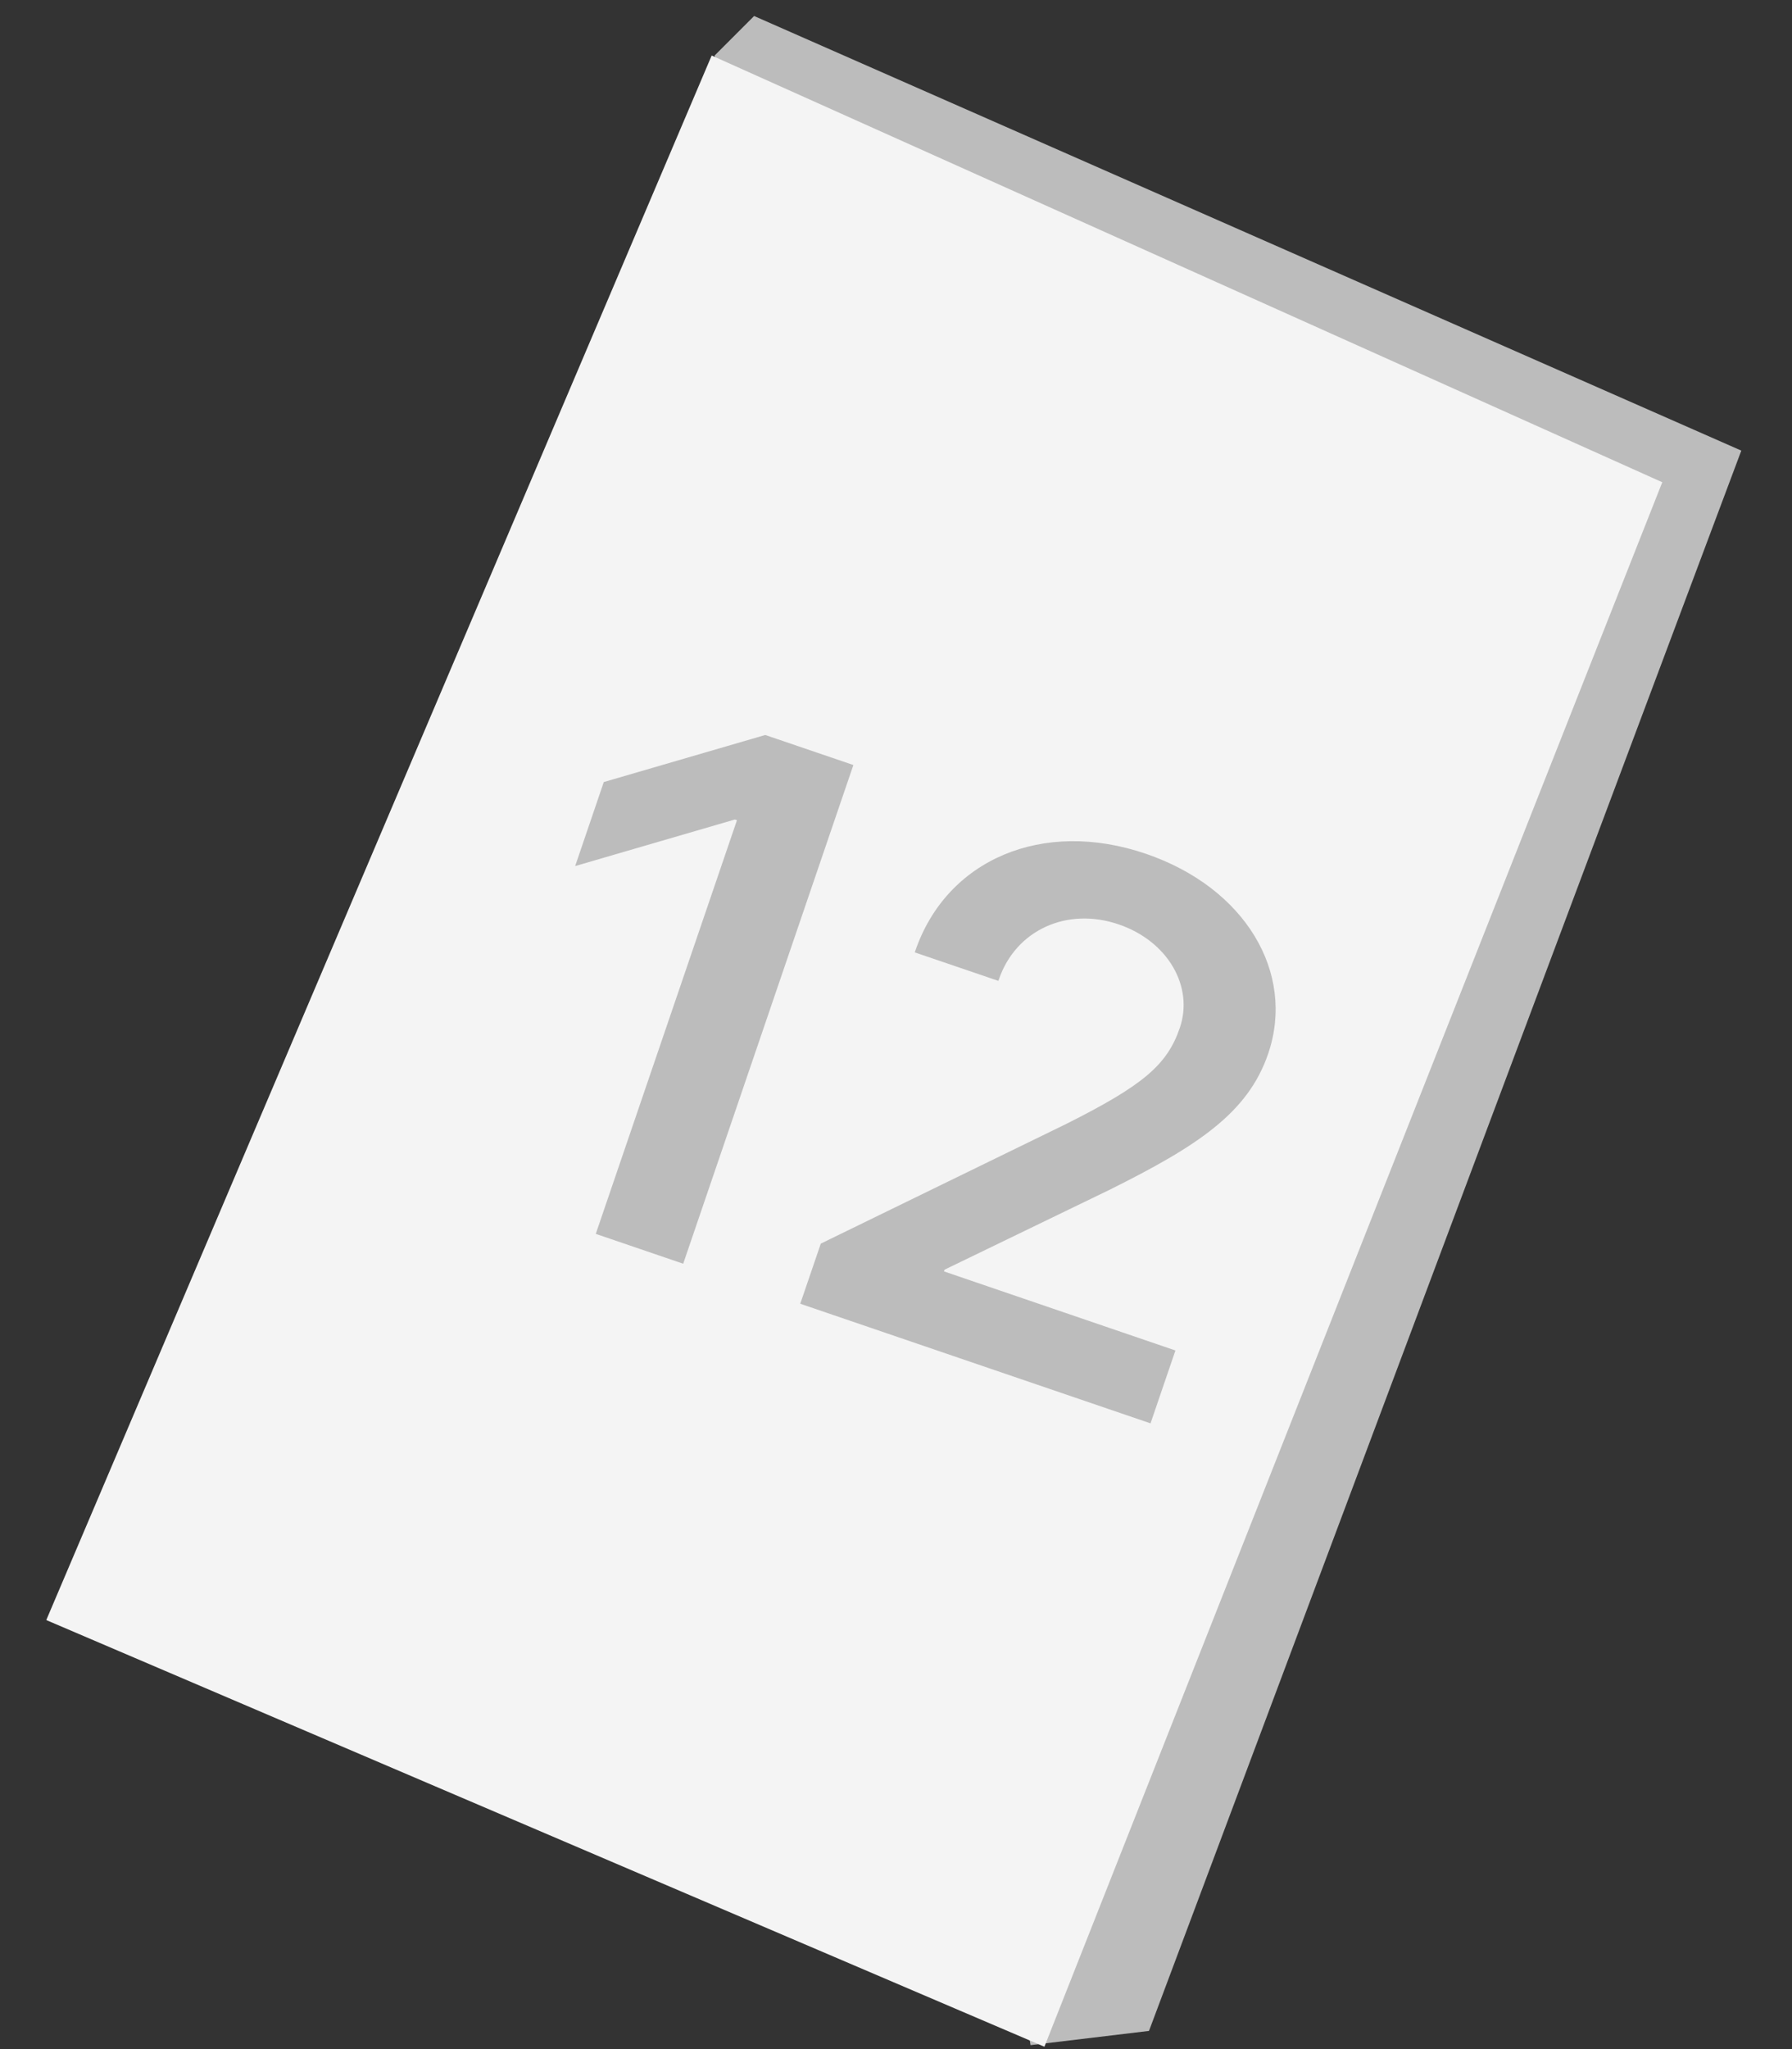
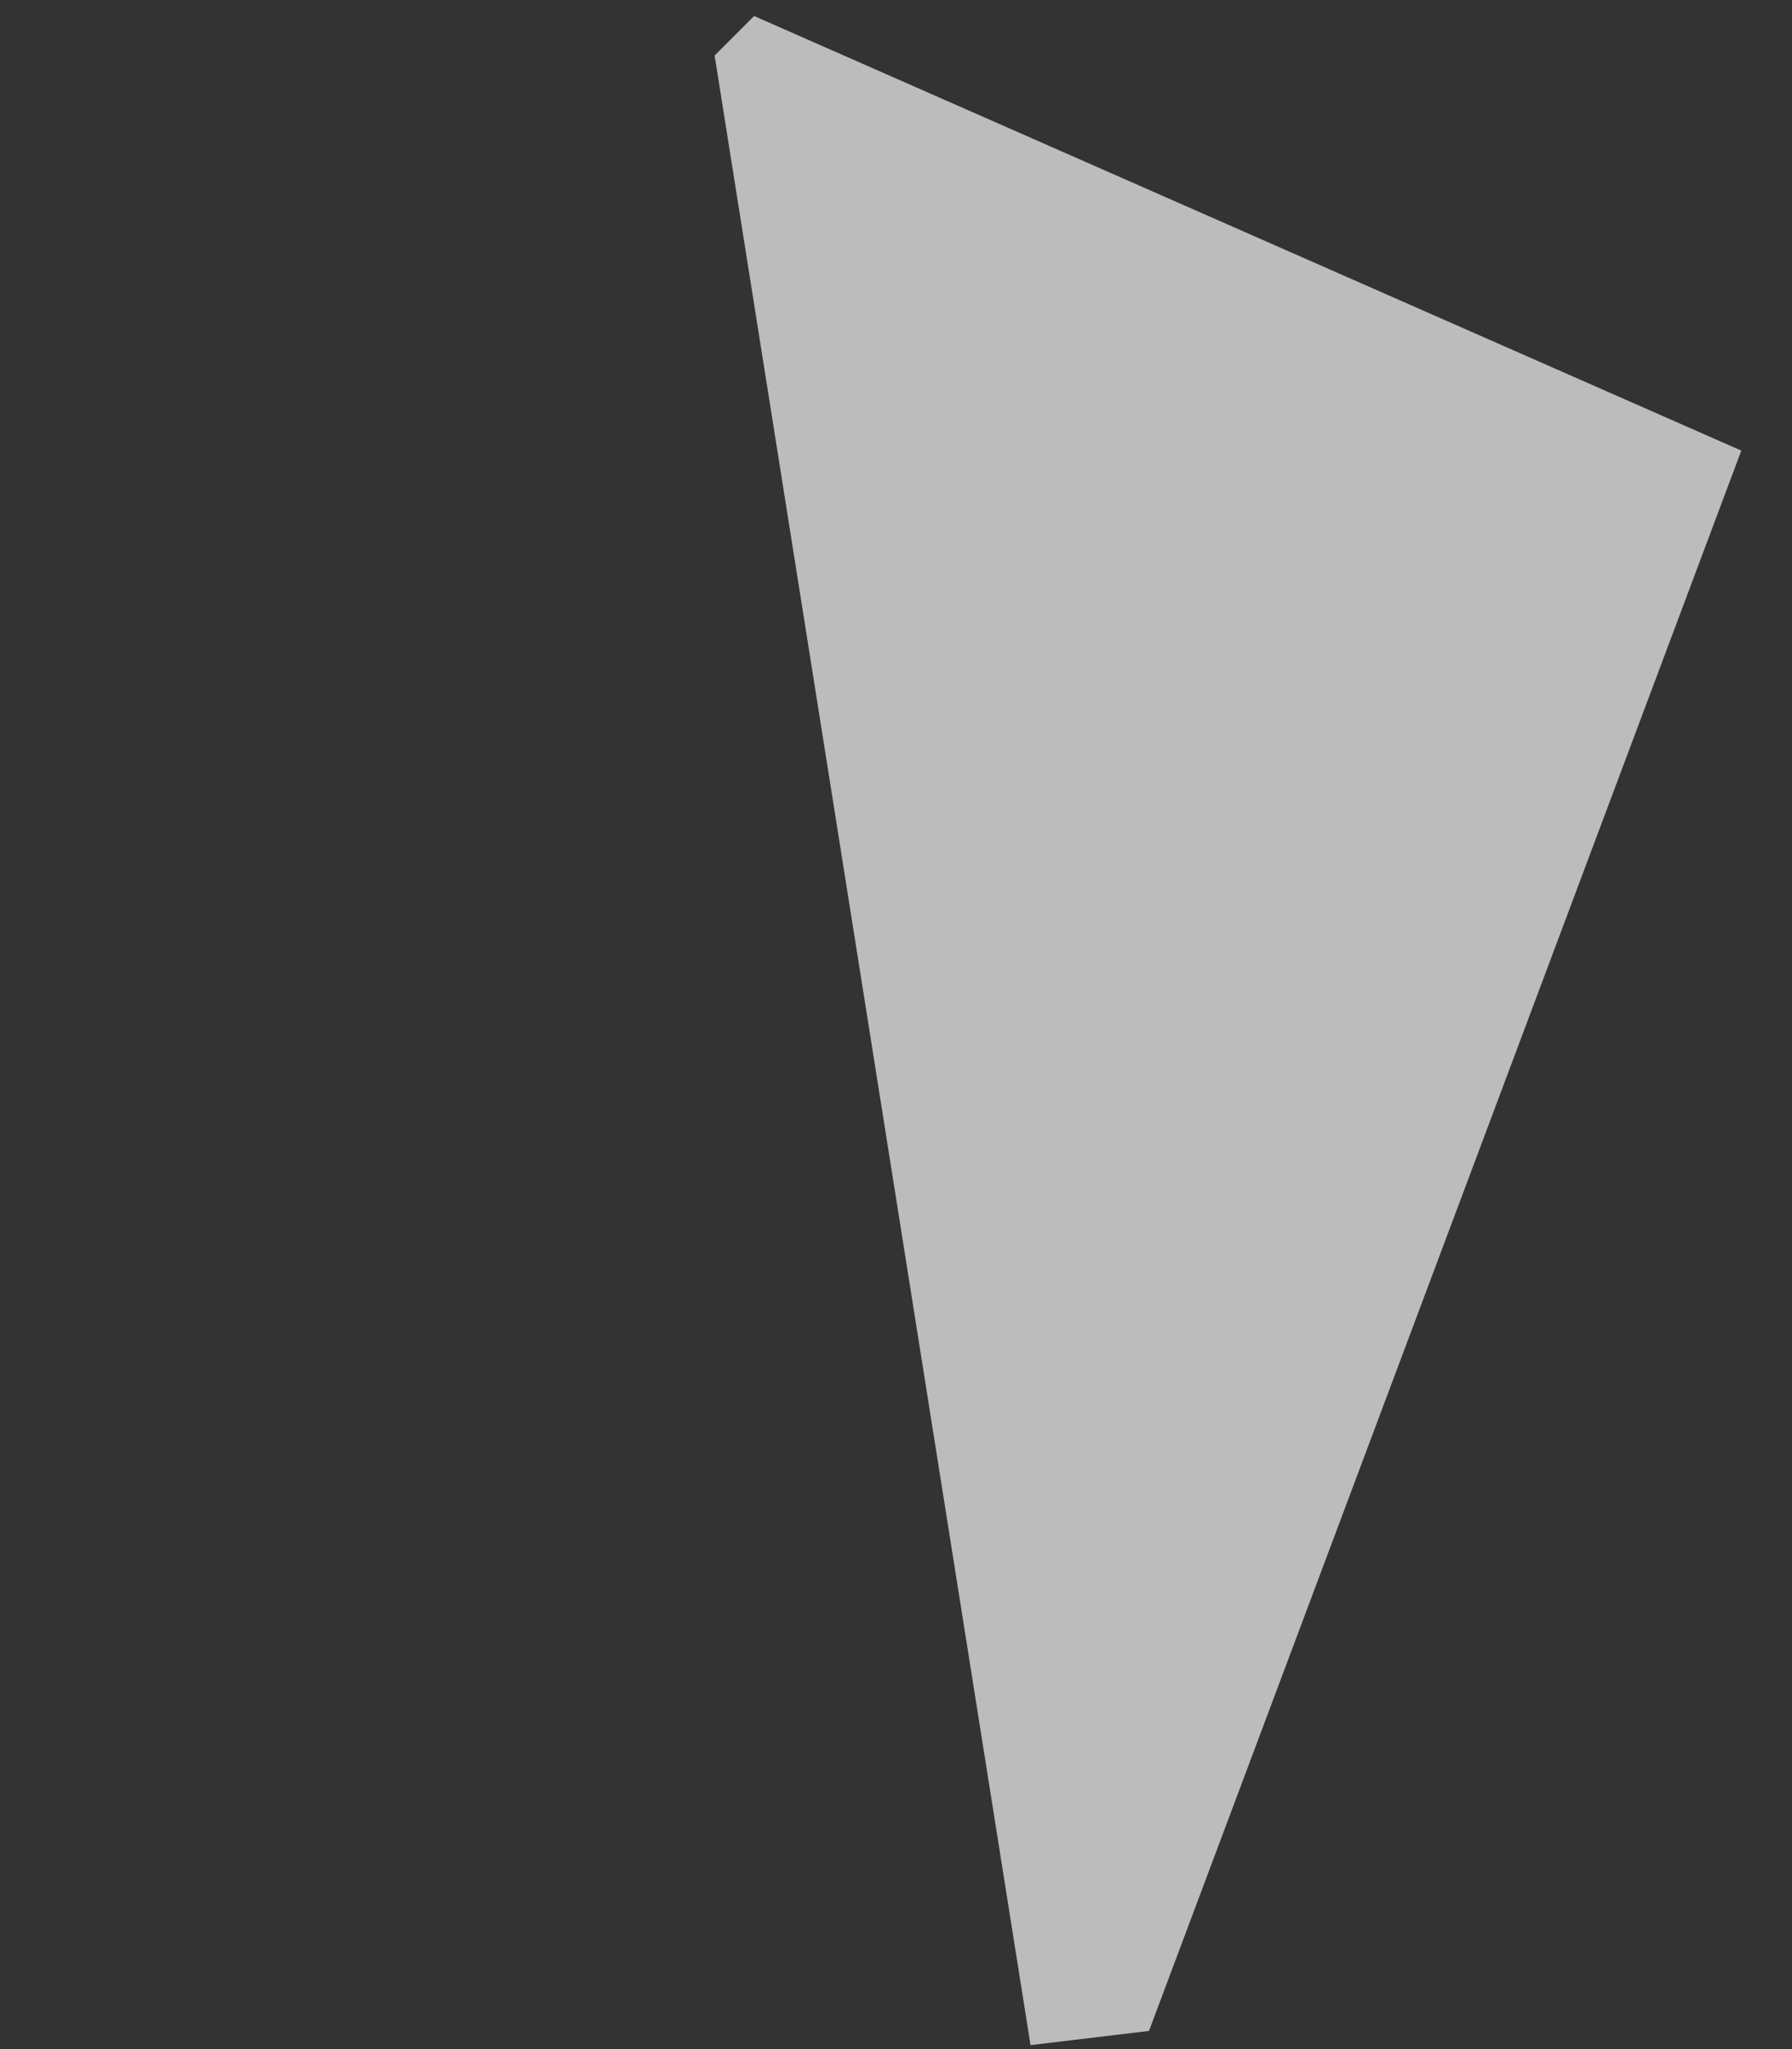
<svg xmlns="http://www.w3.org/2000/svg" width="28" height="32" viewBox="0 0 28 32" fill="none">
  <rect x="0" y="0" width="28" height="32" fill="#333333" stroke="none" />
-   <path d="M27.208 7.037L11.783 0.25L11.166 0.867L16.102 31.938L17.953 31.716L27.208 7.037Z" fill="#BCBCBC" />
-   <path d="M25.973 7.531L11.12 0.867L0.723 25.3L16.319 31.963L25.973 7.531Z" fill="#F4F4F4" />
-   <path d="M9.309 19.269L11.515 12.809L11.482 12.798L8.987 13.525L9.434 12.213L11.957 11.478L13.334 11.947L10.675 19.735L9.309 19.269ZM14.299 14.856C14.789 13.421 16.291 12.782 17.904 13.333C19.459 13.864 20.246 15.193 19.815 16.456C19.498 17.384 18.708 17.898 17.336 18.581L14.759 19.828L14.75 19.855L18.366 21.09L17.977 22.228L12.504 20.36L12.825 19.421L16.664 17.55C17.856 16.951 18.236 16.634 18.435 16.051C18.654 15.409 18.251 14.699 17.48 14.436C16.67 14.159 15.87 14.525 15.607 15.297L15.6 15.318L14.293 14.873L14.299 14.856Z" fill="#BCBCBC" />
+   <path d="M27.208 7.037L11.783 0.25L11.166 0.867L16.102 31.938L17.953 31.716L27.208 7.037" fill="#BCBCBC" />
</svg>